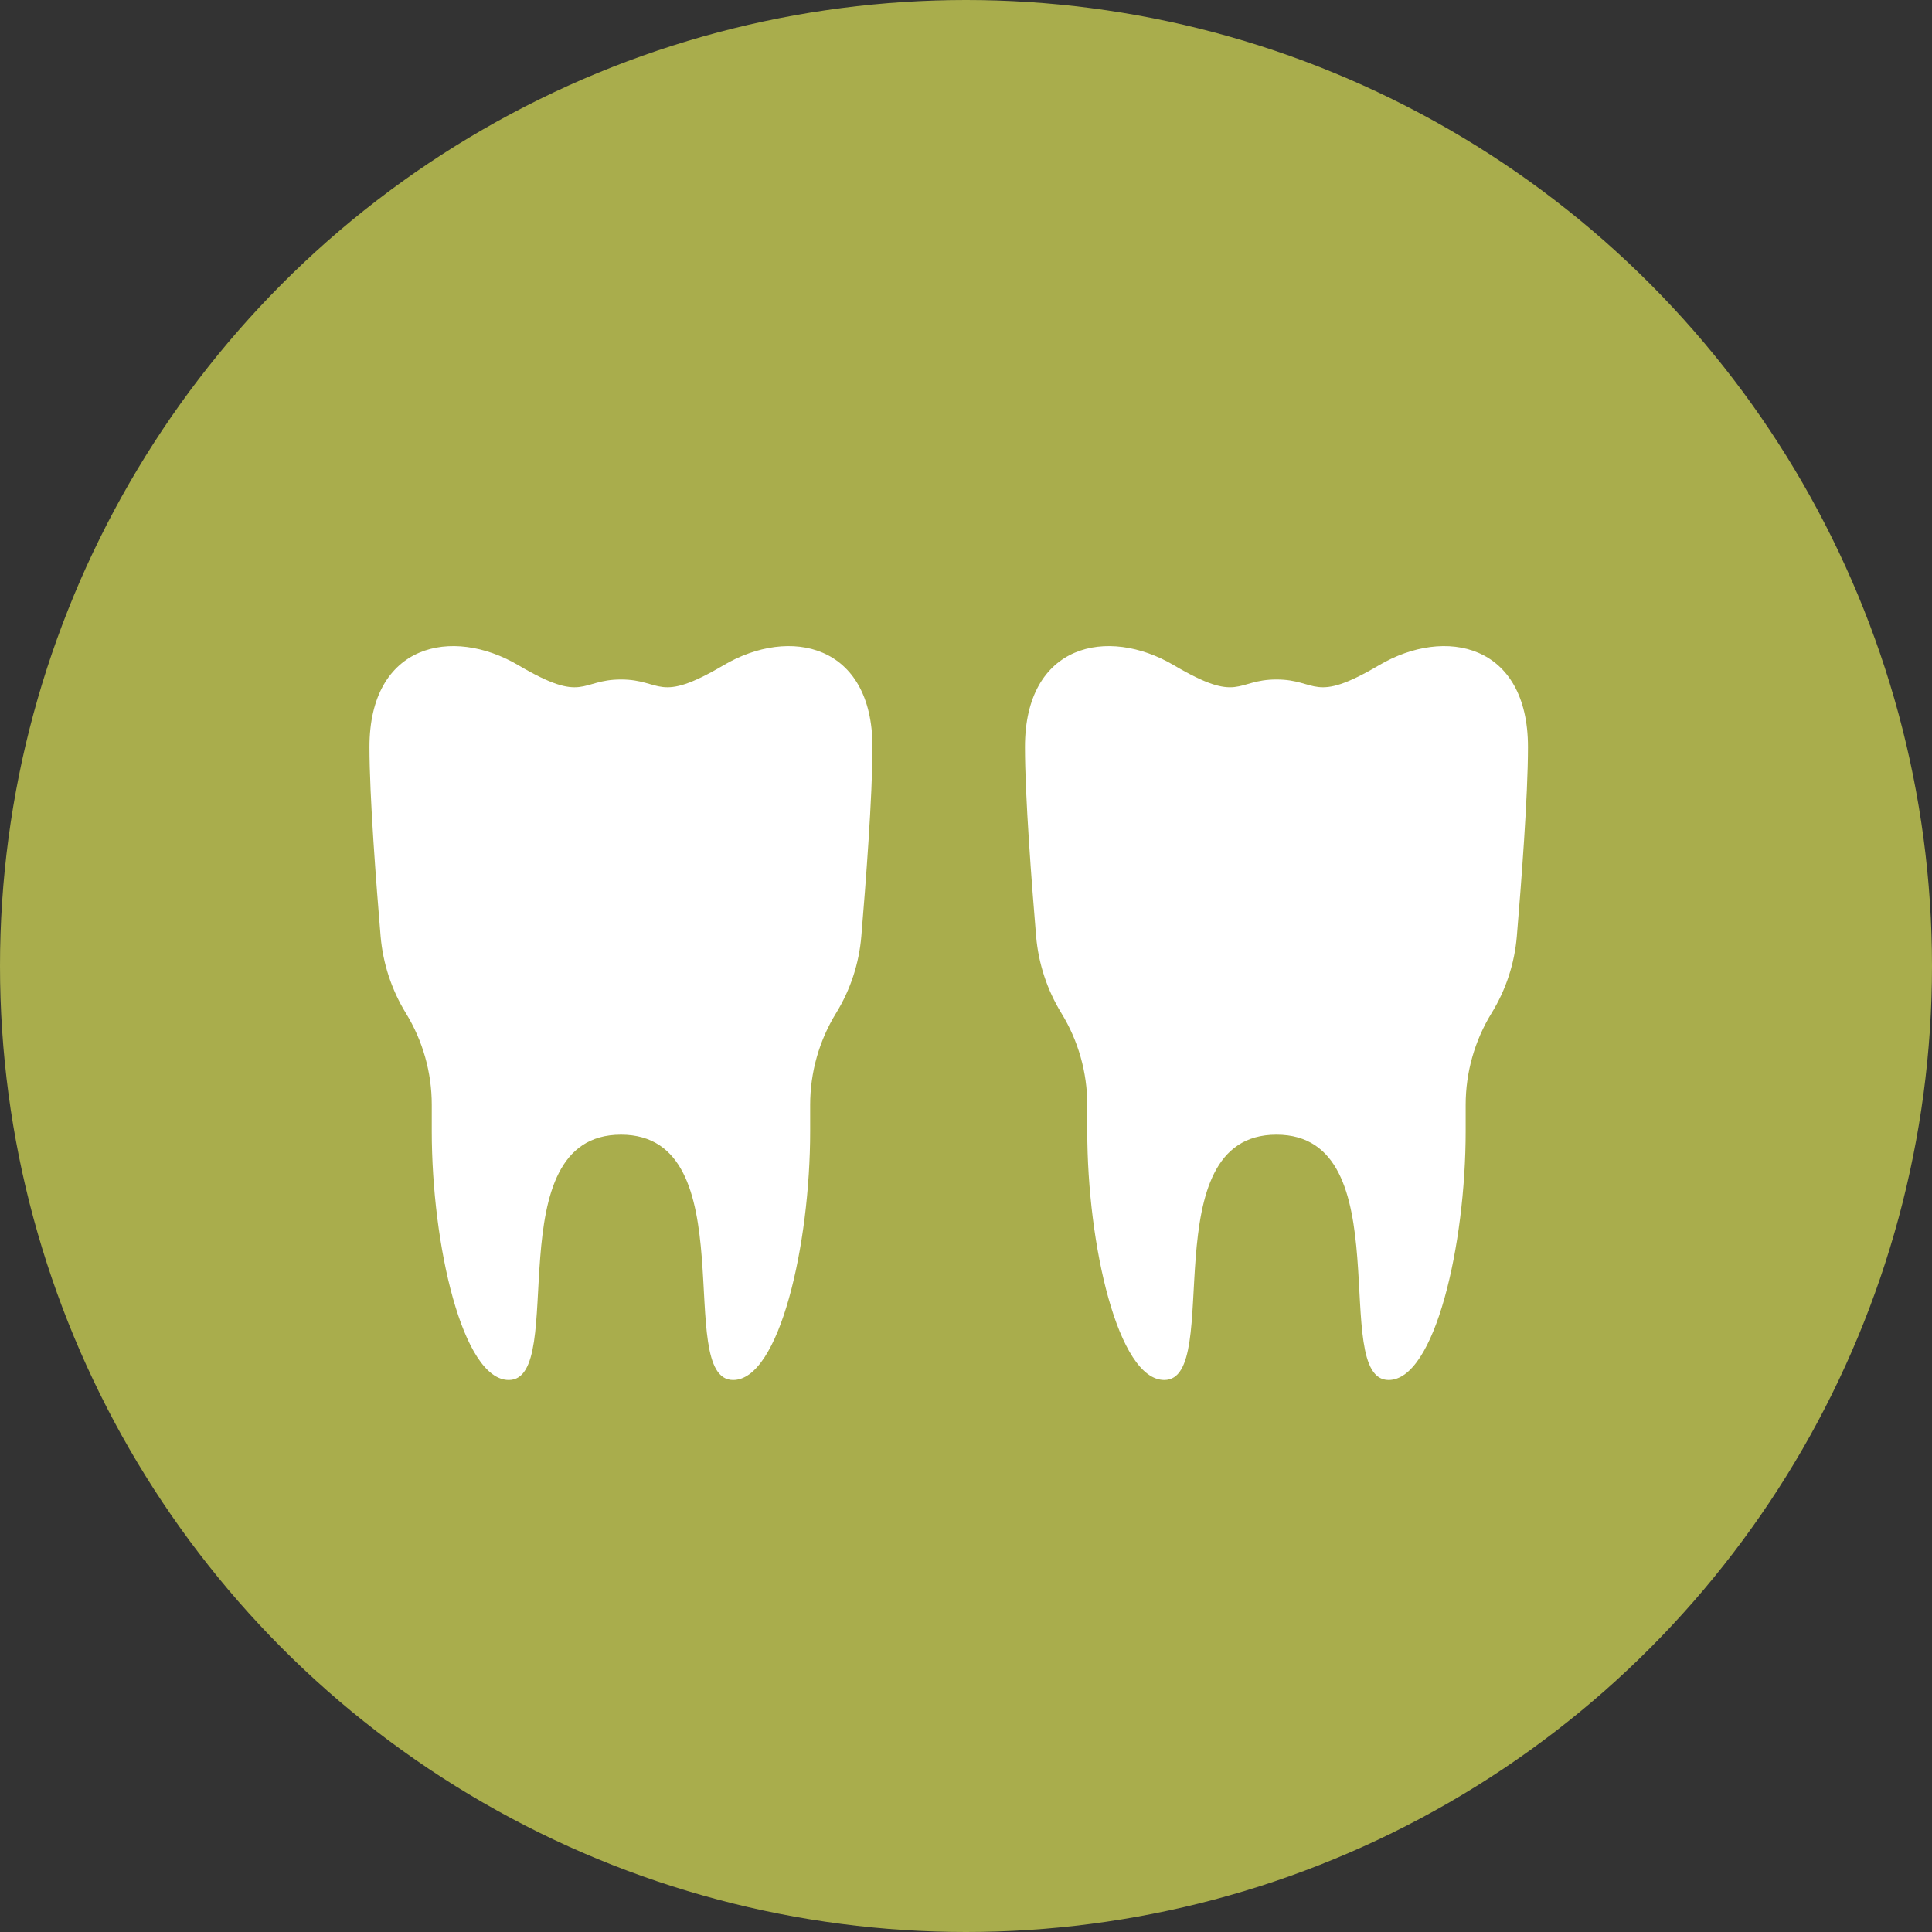
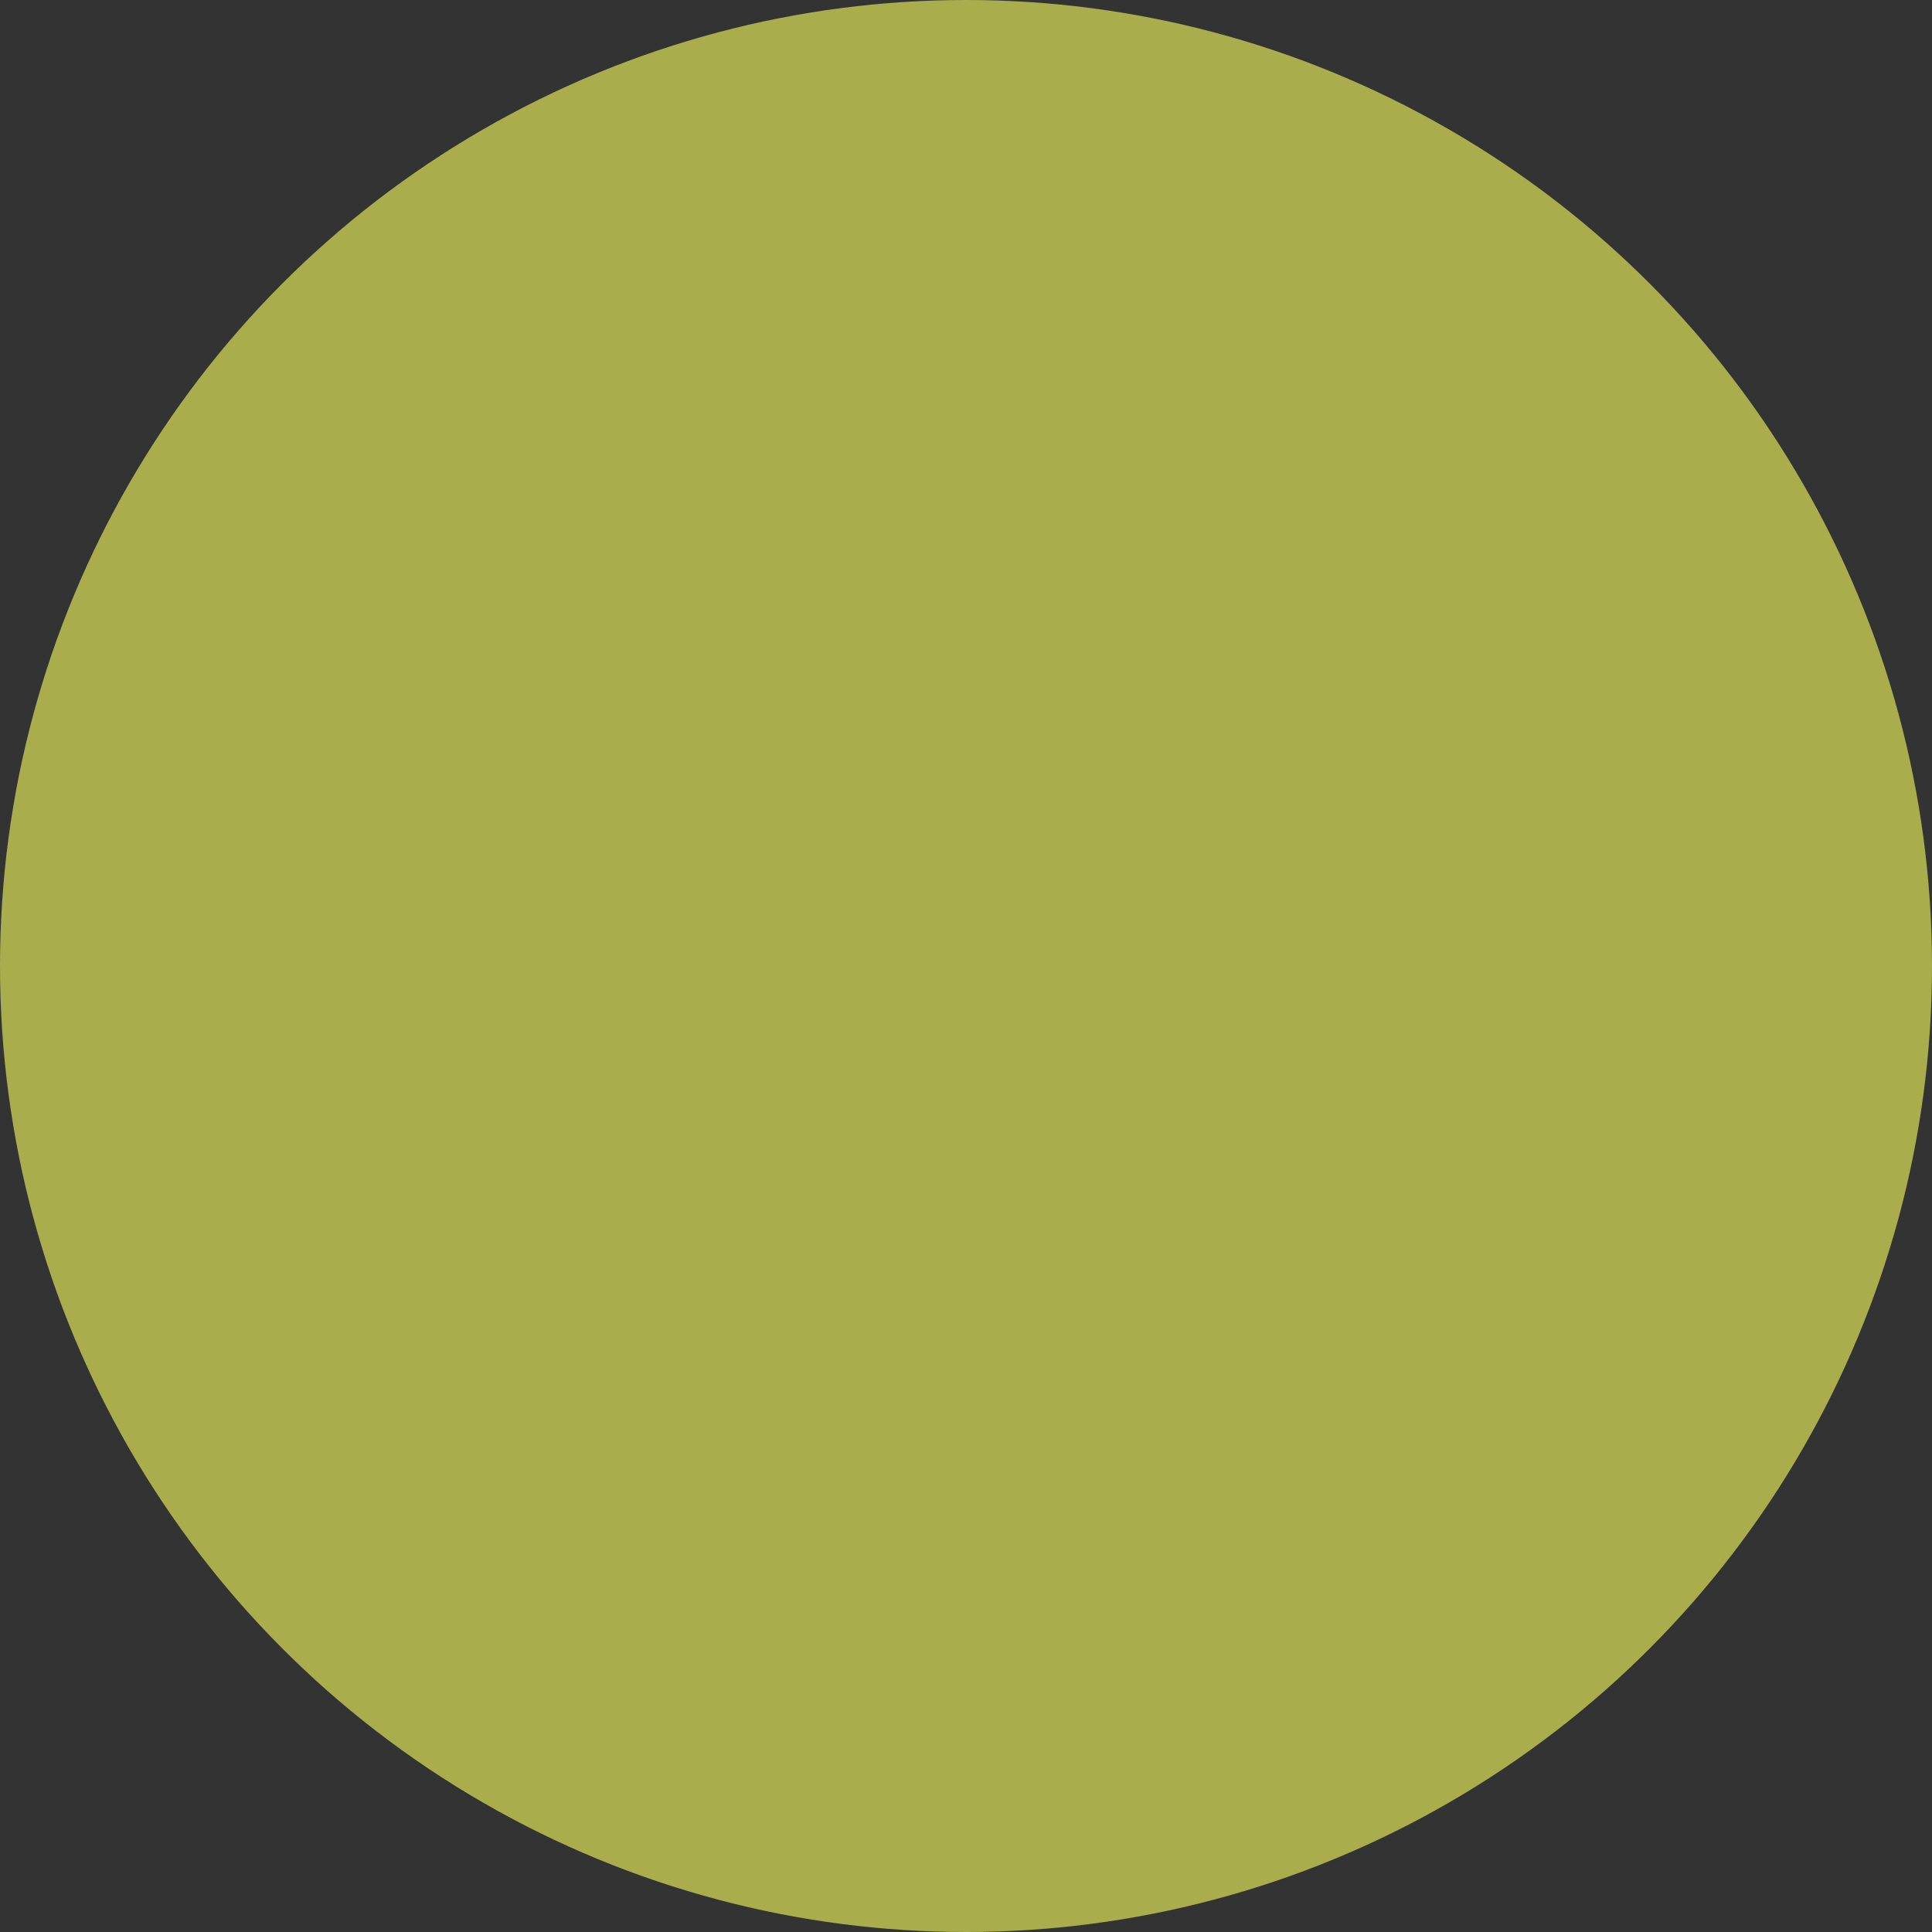
<svg xmlns="http://www.w3.org/2000/svg" width="56" height="56" viewBox="0 0 56 56" fill="none">
  <rect x="0" y="0" width="56" height="56" fill="#333333" stroke="none" />
  <circle cx="28" cy="28" r="28" fill="#A9AD4C" />
-   <path d="M20.973 19.282C19.049 20.416 19.202 19.695 17.999 19.695C16.796 19.695 16.949 20.416 15.025 19.282C13.102 18.148 10.709 18.665 10.709 21.653C10.709 23.086 10.906 25.633 11.032 27.138C11.1 27.929 11.351 28.692 11.764 29.366C12.255 30.164 12.515 31.085 12.515 32.023V32.786C12.515 36.084 13.408 40 14.748 40C16.486 40 14.355 32.889 17.999 32.889C21.645 32.889 19.514 40 21.25 40C22.59 40 23.483 36.084 23.483 32.786V32.023C23.483 31.085 23.743 30.164 24.234 29.366C24.649 28.692 24.9 27.929 24.966 27.138C25.092 25.633 25.289 23.086 25.289 21.653C25.289 18.665 22.894 18.148 20.973 19.282Z" fill="white" />
-   <path d="M39.972 19.282C38.049 20.416 38.202 19.695 36.999 19.695C35.796 19.695 35.949 20.416 34.025 19.282C32.102 18.148 29.709 18.665 29.709 21.653C29.709 23.086 29.906 25.633 30.032 27.138C30.1 27.929 30.351 28.692 30.764 29.366C31.255 30.164 31.515 31.085 31.515 32.023V32.786C31.515 36.084 32.408 40 33.748 40C35.486 40 33.355 32.889 36.999 32.889C40.645 32.889 38.514 40 40.25 40C41.59 40 42.483 36.084 42.483 32.786V32.023C42.483 31.085 42.743 30.164 43.234 29.366C43.649 28.692 43.9 27.929 43.966 27.138C44.092 25.633 44.289 23.086 44.289 21.653C44.289 18.665 41.894 18.148 39.972 19.282Z" fill="white" />
</svg>